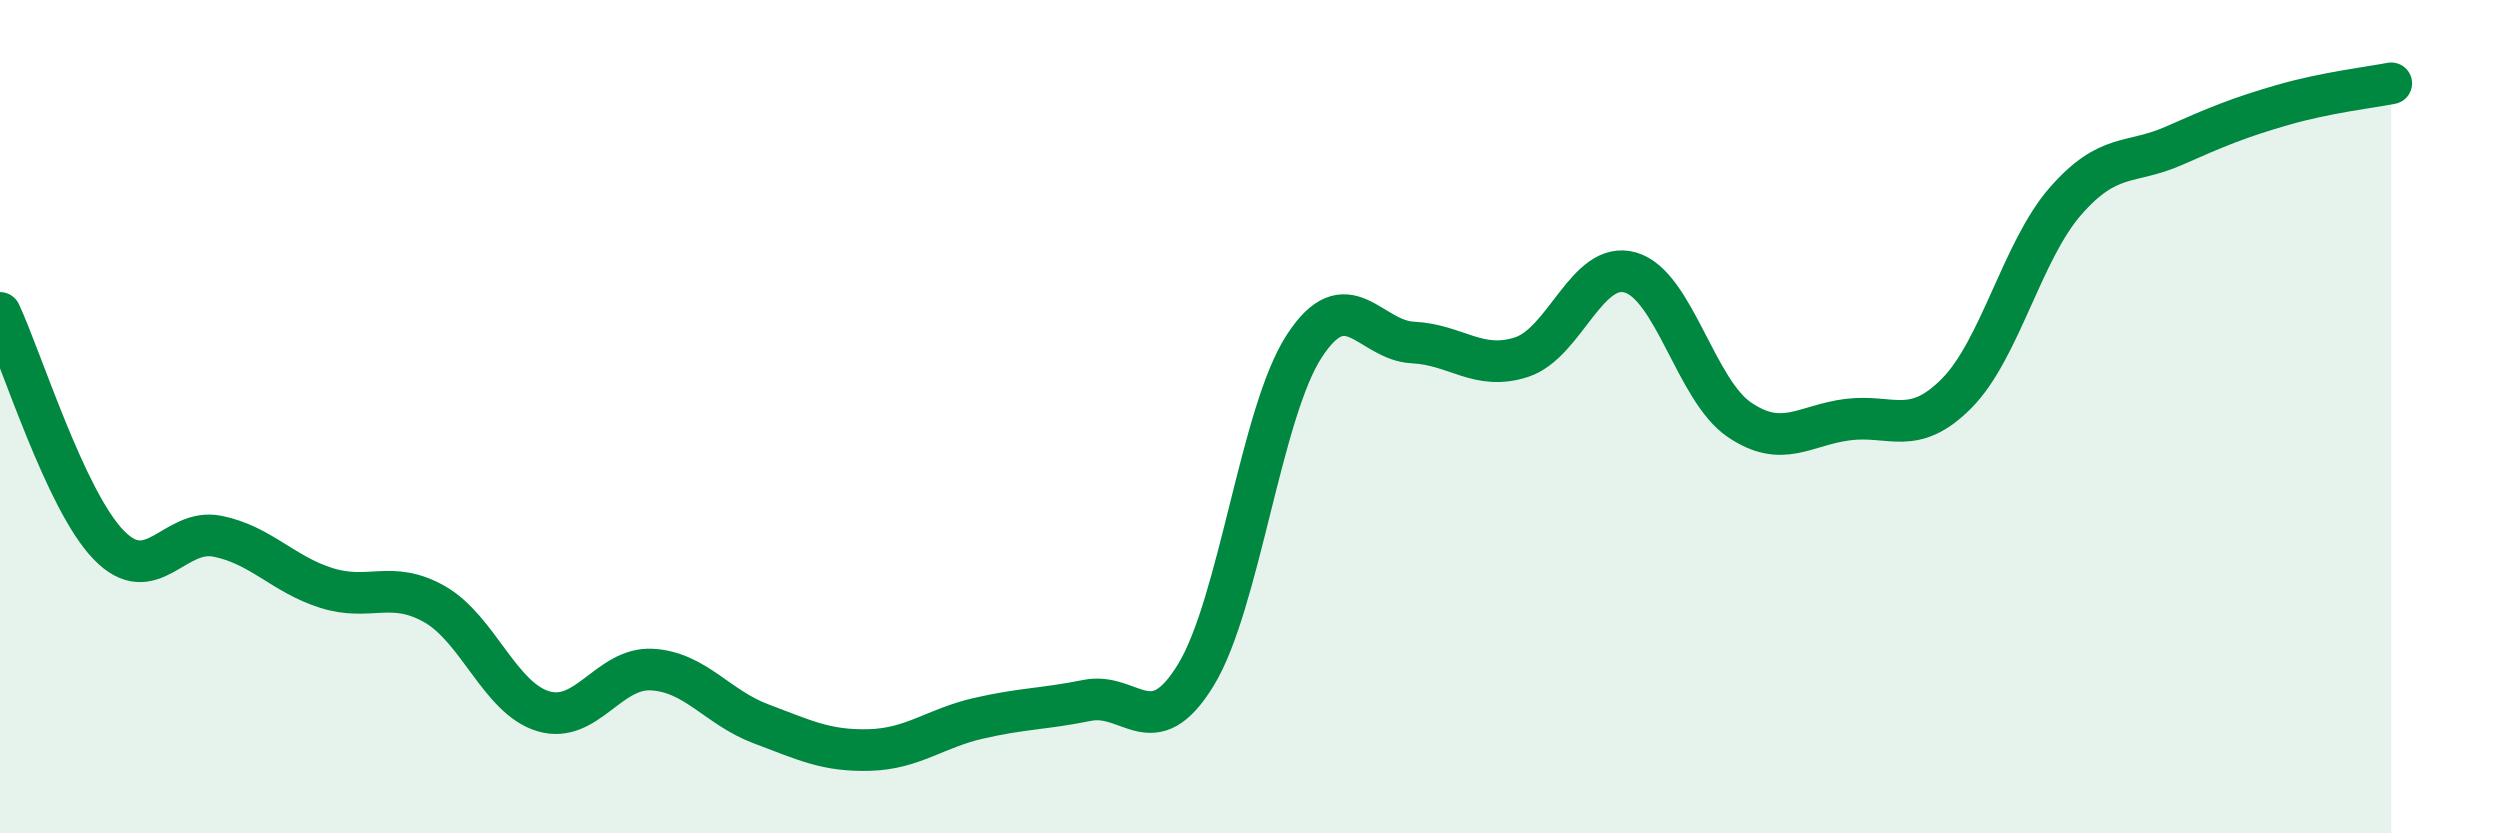
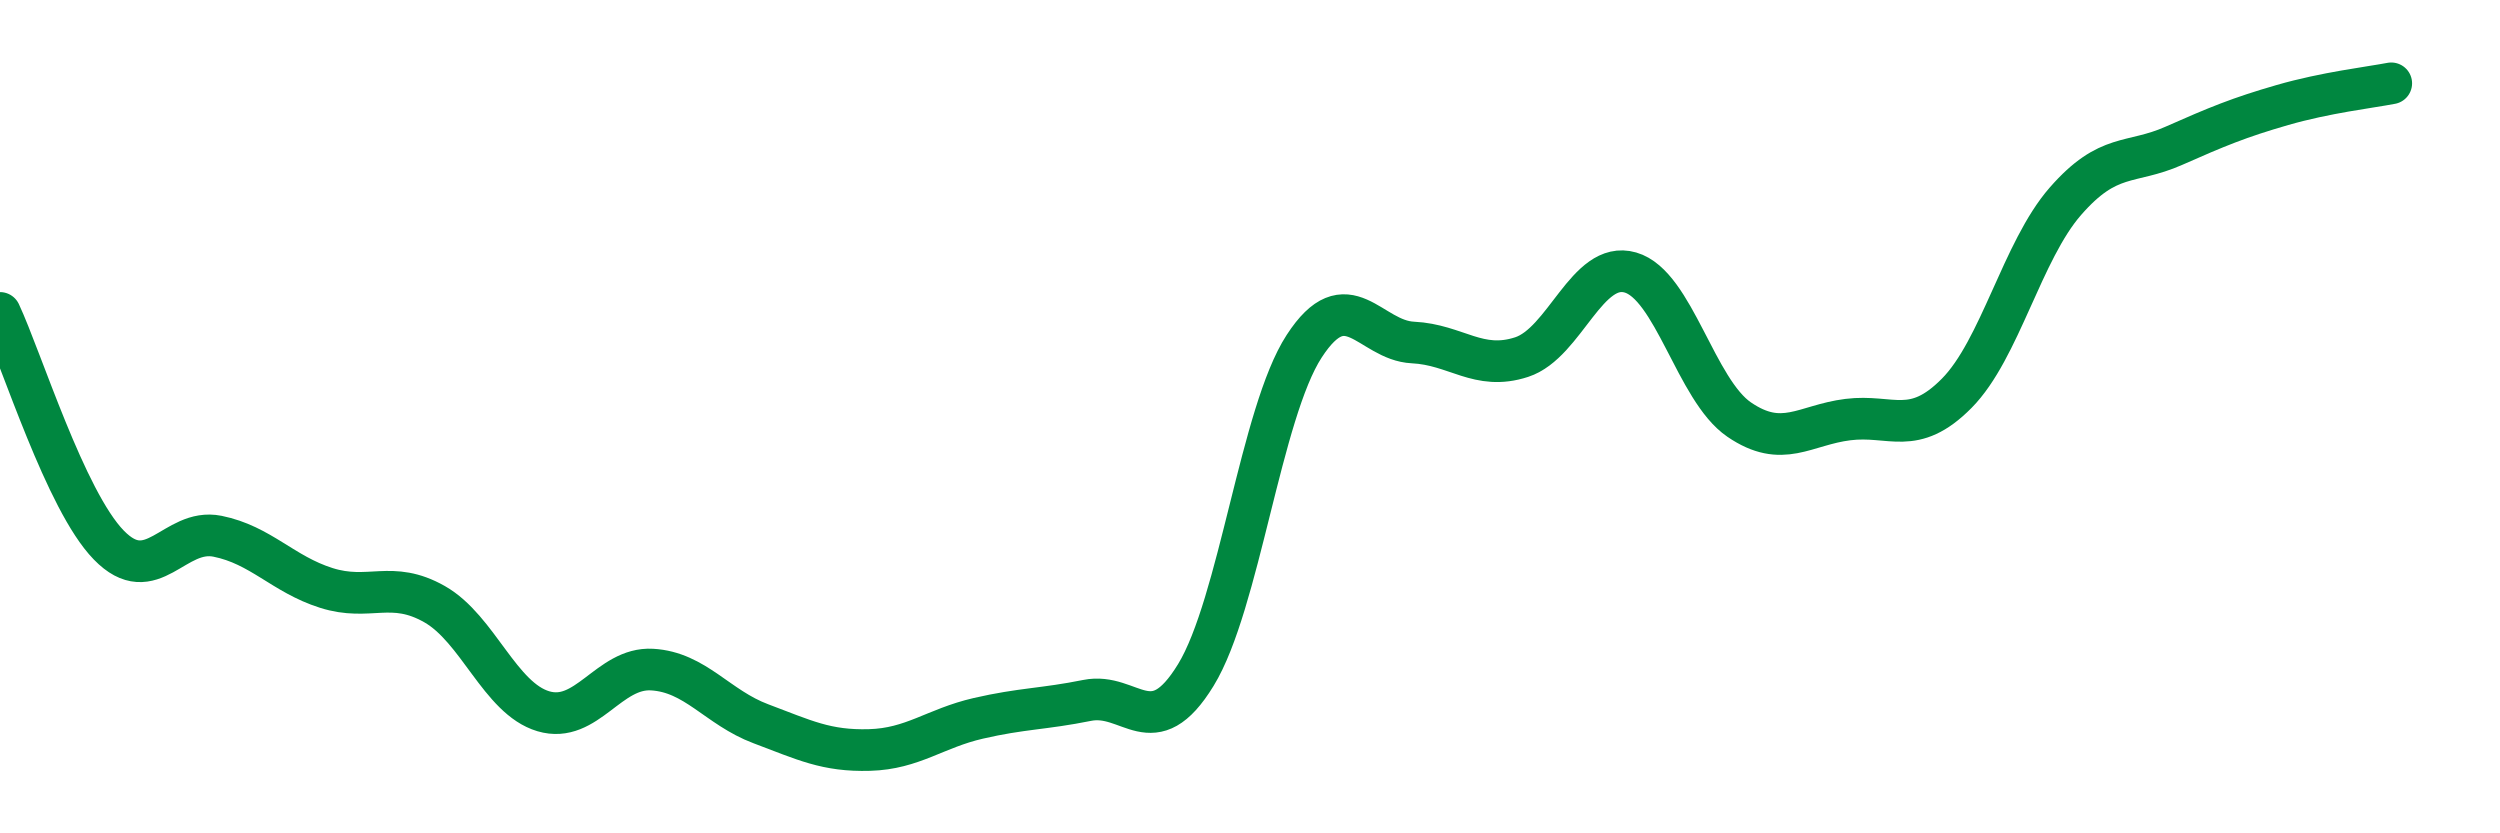
<svg xmlns="http://www.w3.org/2000/svg" width="60" height="20" viewBox="0 0 60 20">
-   <path d="M 0,7.51 C 0.52,8.62 1.57,12.01 2.61,13.08 C 3.65,14.15 4.18,12.66 5.22,12.87 C 6.26,13.08 6.79,13.78 7.83,14.11 C 8.87,14.44 9.39,13.91 10.43,14.5 C 11.47,15.09 12,16.76 13.04,17.07 C 14.08,17.38 14.61,16.01 15.65,16.07 C 16.69,16.13 17.22,16.98 18.26,17.37 C 19.3,17.76 19.83,18.03 20.87,18 C 21.91,17.97 22.44,17.48 23.48,17.24 C 24.52,17 25.05,17.02 26.09,16.81 C 27.13,16.6 27.66,17.9 28.7,16.2 C 29.74,14.5 30.26,9.91 31.3,8.31 C 32.34,6.71 32.87,8.17 33.91,8.22 C 34.95,8.27 35.48,8.91 36.52,8.57 C 37.56,8.23 38.09,6.24 39.13,6.54 C 40.17,6.84 40.7,9.36 41.74,10.07 C 42.78,10.78 43.31,10.2 44.35,10.07 C 45.39,9.94 45.92,10.49 46.96,9.44 C 48,8.39 48.53,6.02 49.57,4.83 C 50.61,3.64 51.13,3.96 52.17,3.5 C 53.21,3.04 53.74,2.82 54.78,2.52 C 55.82,2.22 56.87,2.1 57.39,2L57.39 20L0 20Z" fill="#008740" opacity="0.1" stroke-linecap="round" stroke-linejoin="round" />
  <path d="M 0,7.51 C 0.52,8.62 1.57,12.01 2.61,13.08 C 3.65,14.15 4.18,12.66 5.22,12.87 C 6.26,13.08 6.79,13.78 7.83,14.11 C 8.87,14.44 9.39,13.91 10.43,14.5 C 11.47,15.09 12,16.76 13.04,17.07 C 14.08,17.38 14.61,16.01 15.65,16.07 C 16.69,16.13 17.22,16.98 18.26,17.37 C 19.3,17.76 19.83,18.03 20.87,18 C 21.91,17.97 22.44,17.48 23.48,17.24 C 24.52,17 25.05,17.02 26.09,16.81 C 27.13,16.6 27.66,17.9 28.7,16.2 C 29.74,14.5 30.26,9.91 31.3,8.31 C 32.34,6.71 32.87,8.17 33.91,8.22 C 34.95,8.27 35.48,8.91 36.52,8.57 C 37.56,8.23 38.09,6.24 39.13,6.54 C 40.17,6.84 40.7,9.36 41.74,10.07 C 42.78,10.78 43.31,10.2 44.35,10.07 C 45.39,9.94 45.92,10.49 46.96,9.44 C 48,8.39 48.53,6.02 49.57,4.83 C 50.61,3.64 51.13,3.96 52.17,3.5 C 53.21,3.04 53.74,2.82 54.78,2.52 C 55.82,2.22 56.87,2.1 57.39,2" stroke="#008740" stroke-width="1" fill="none" stroke-linecap="round" stroke-linejoin="round" />
</svg>